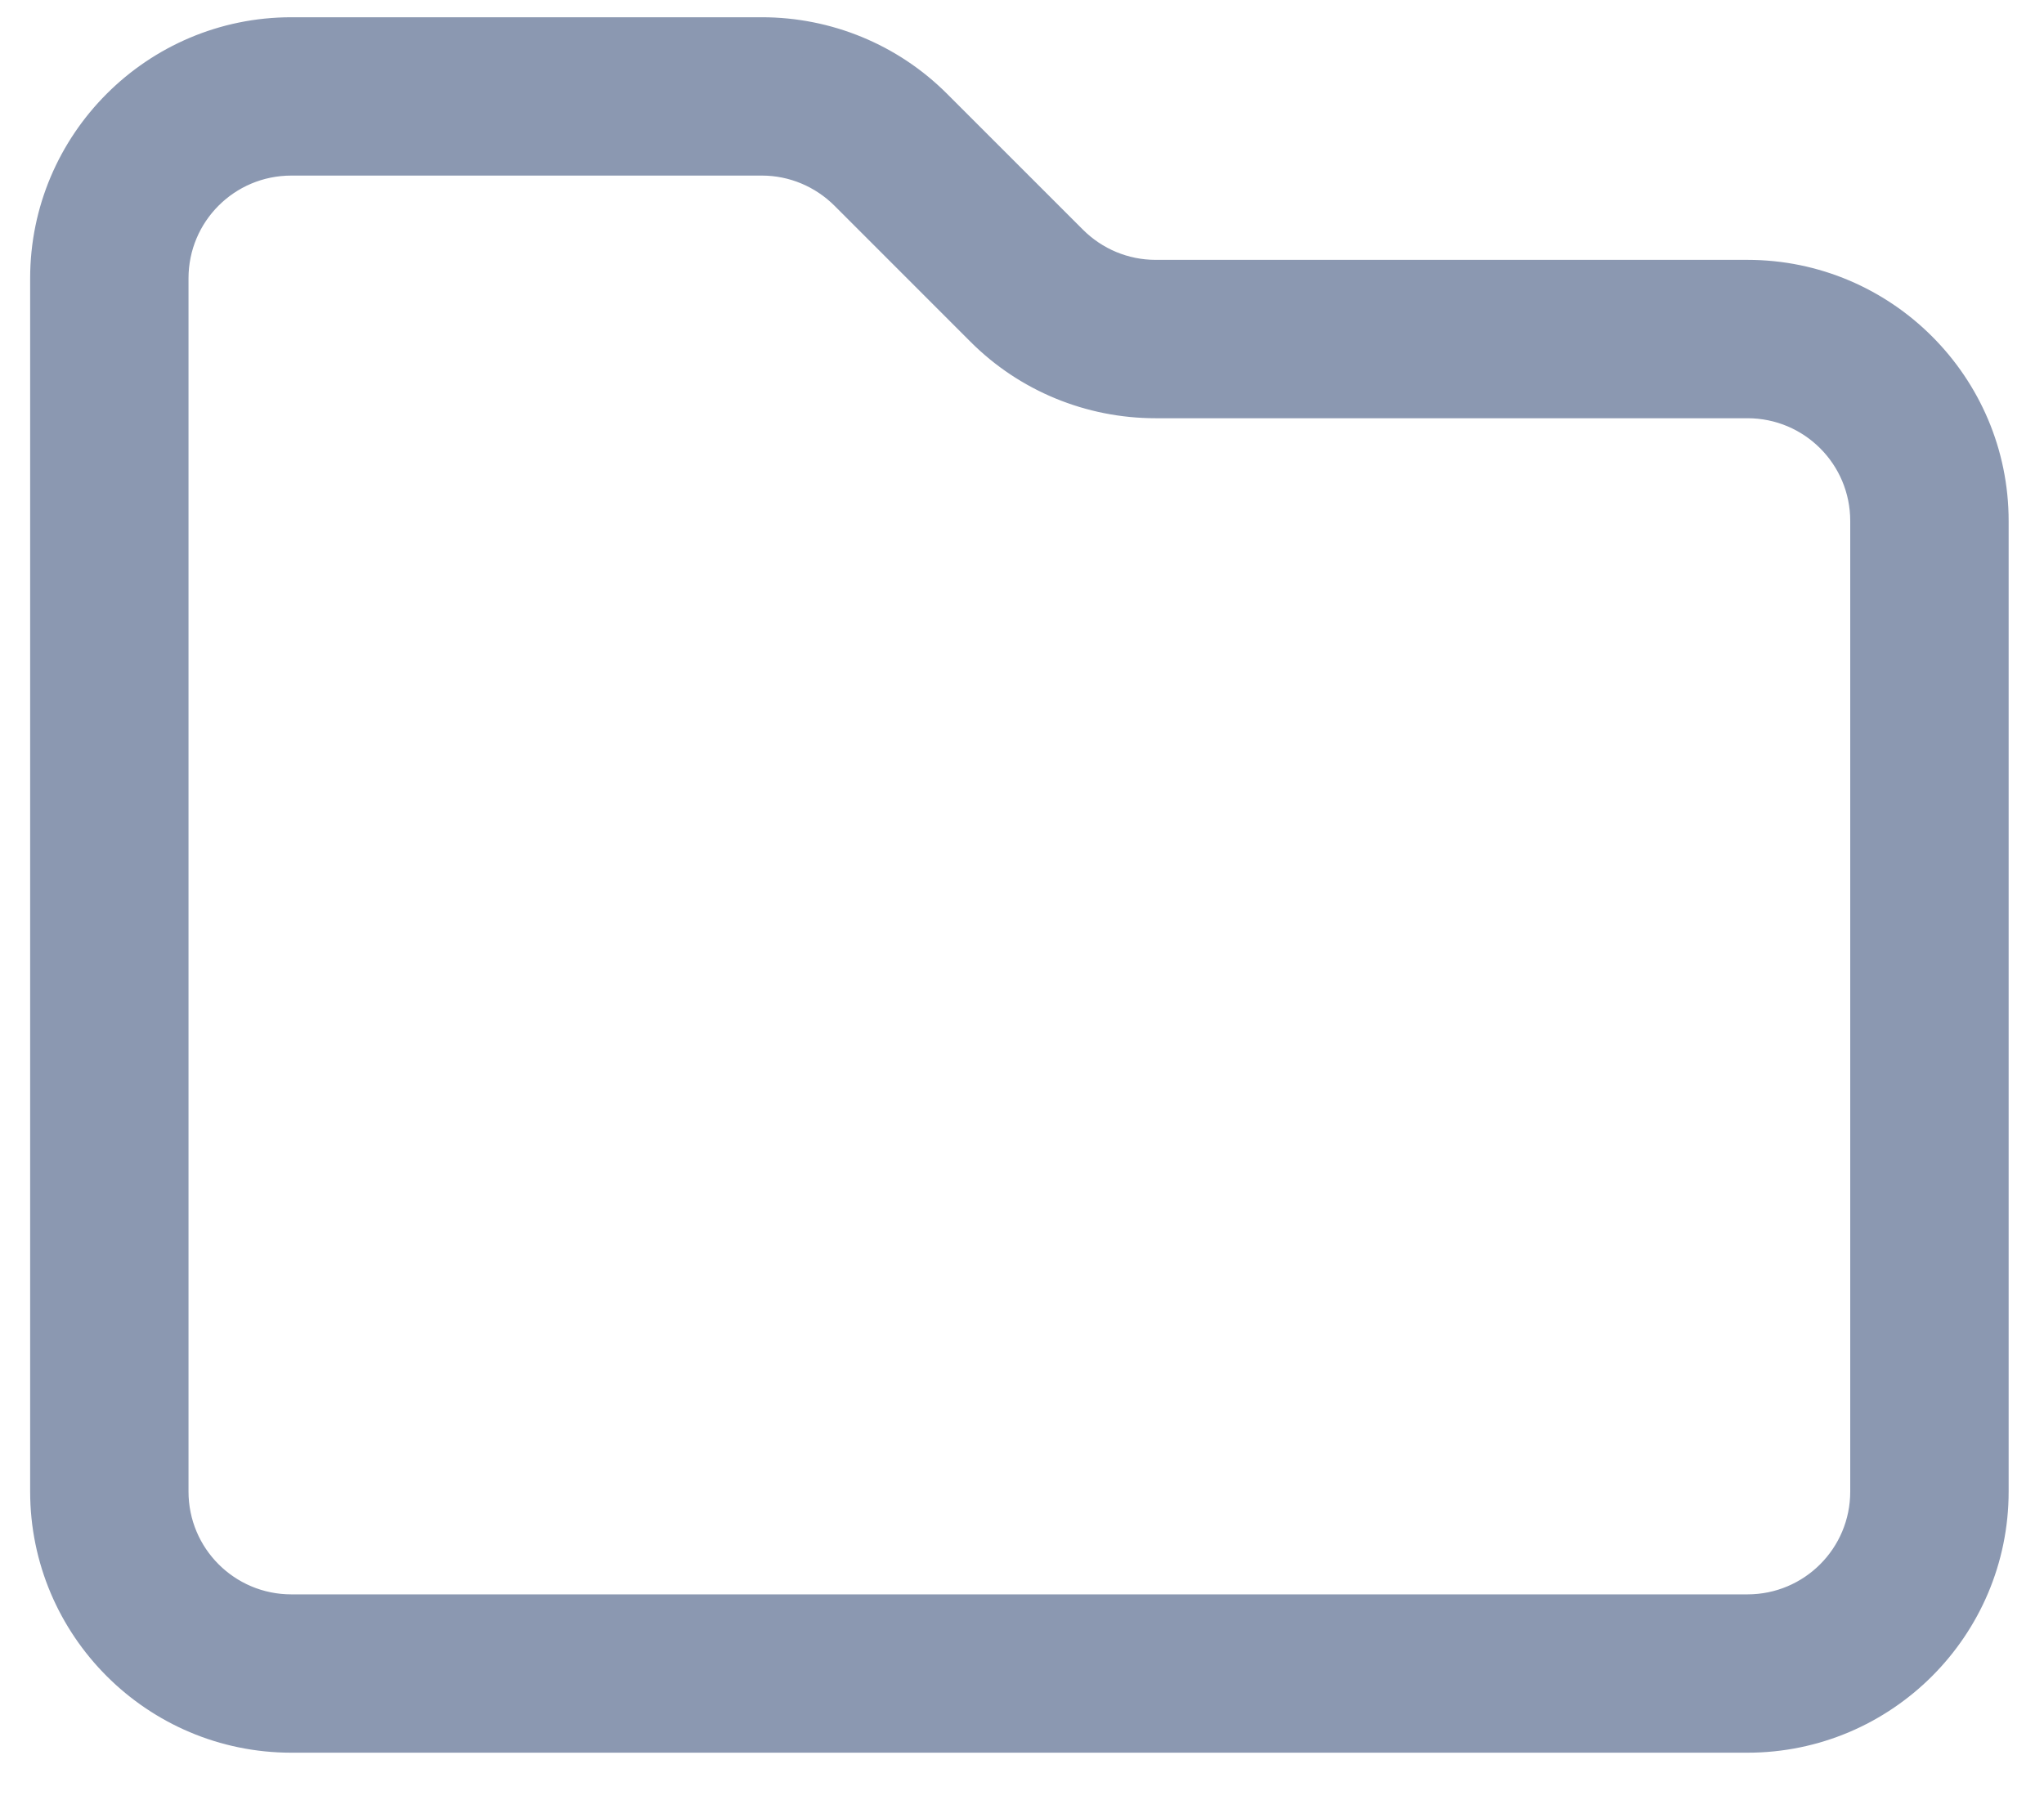
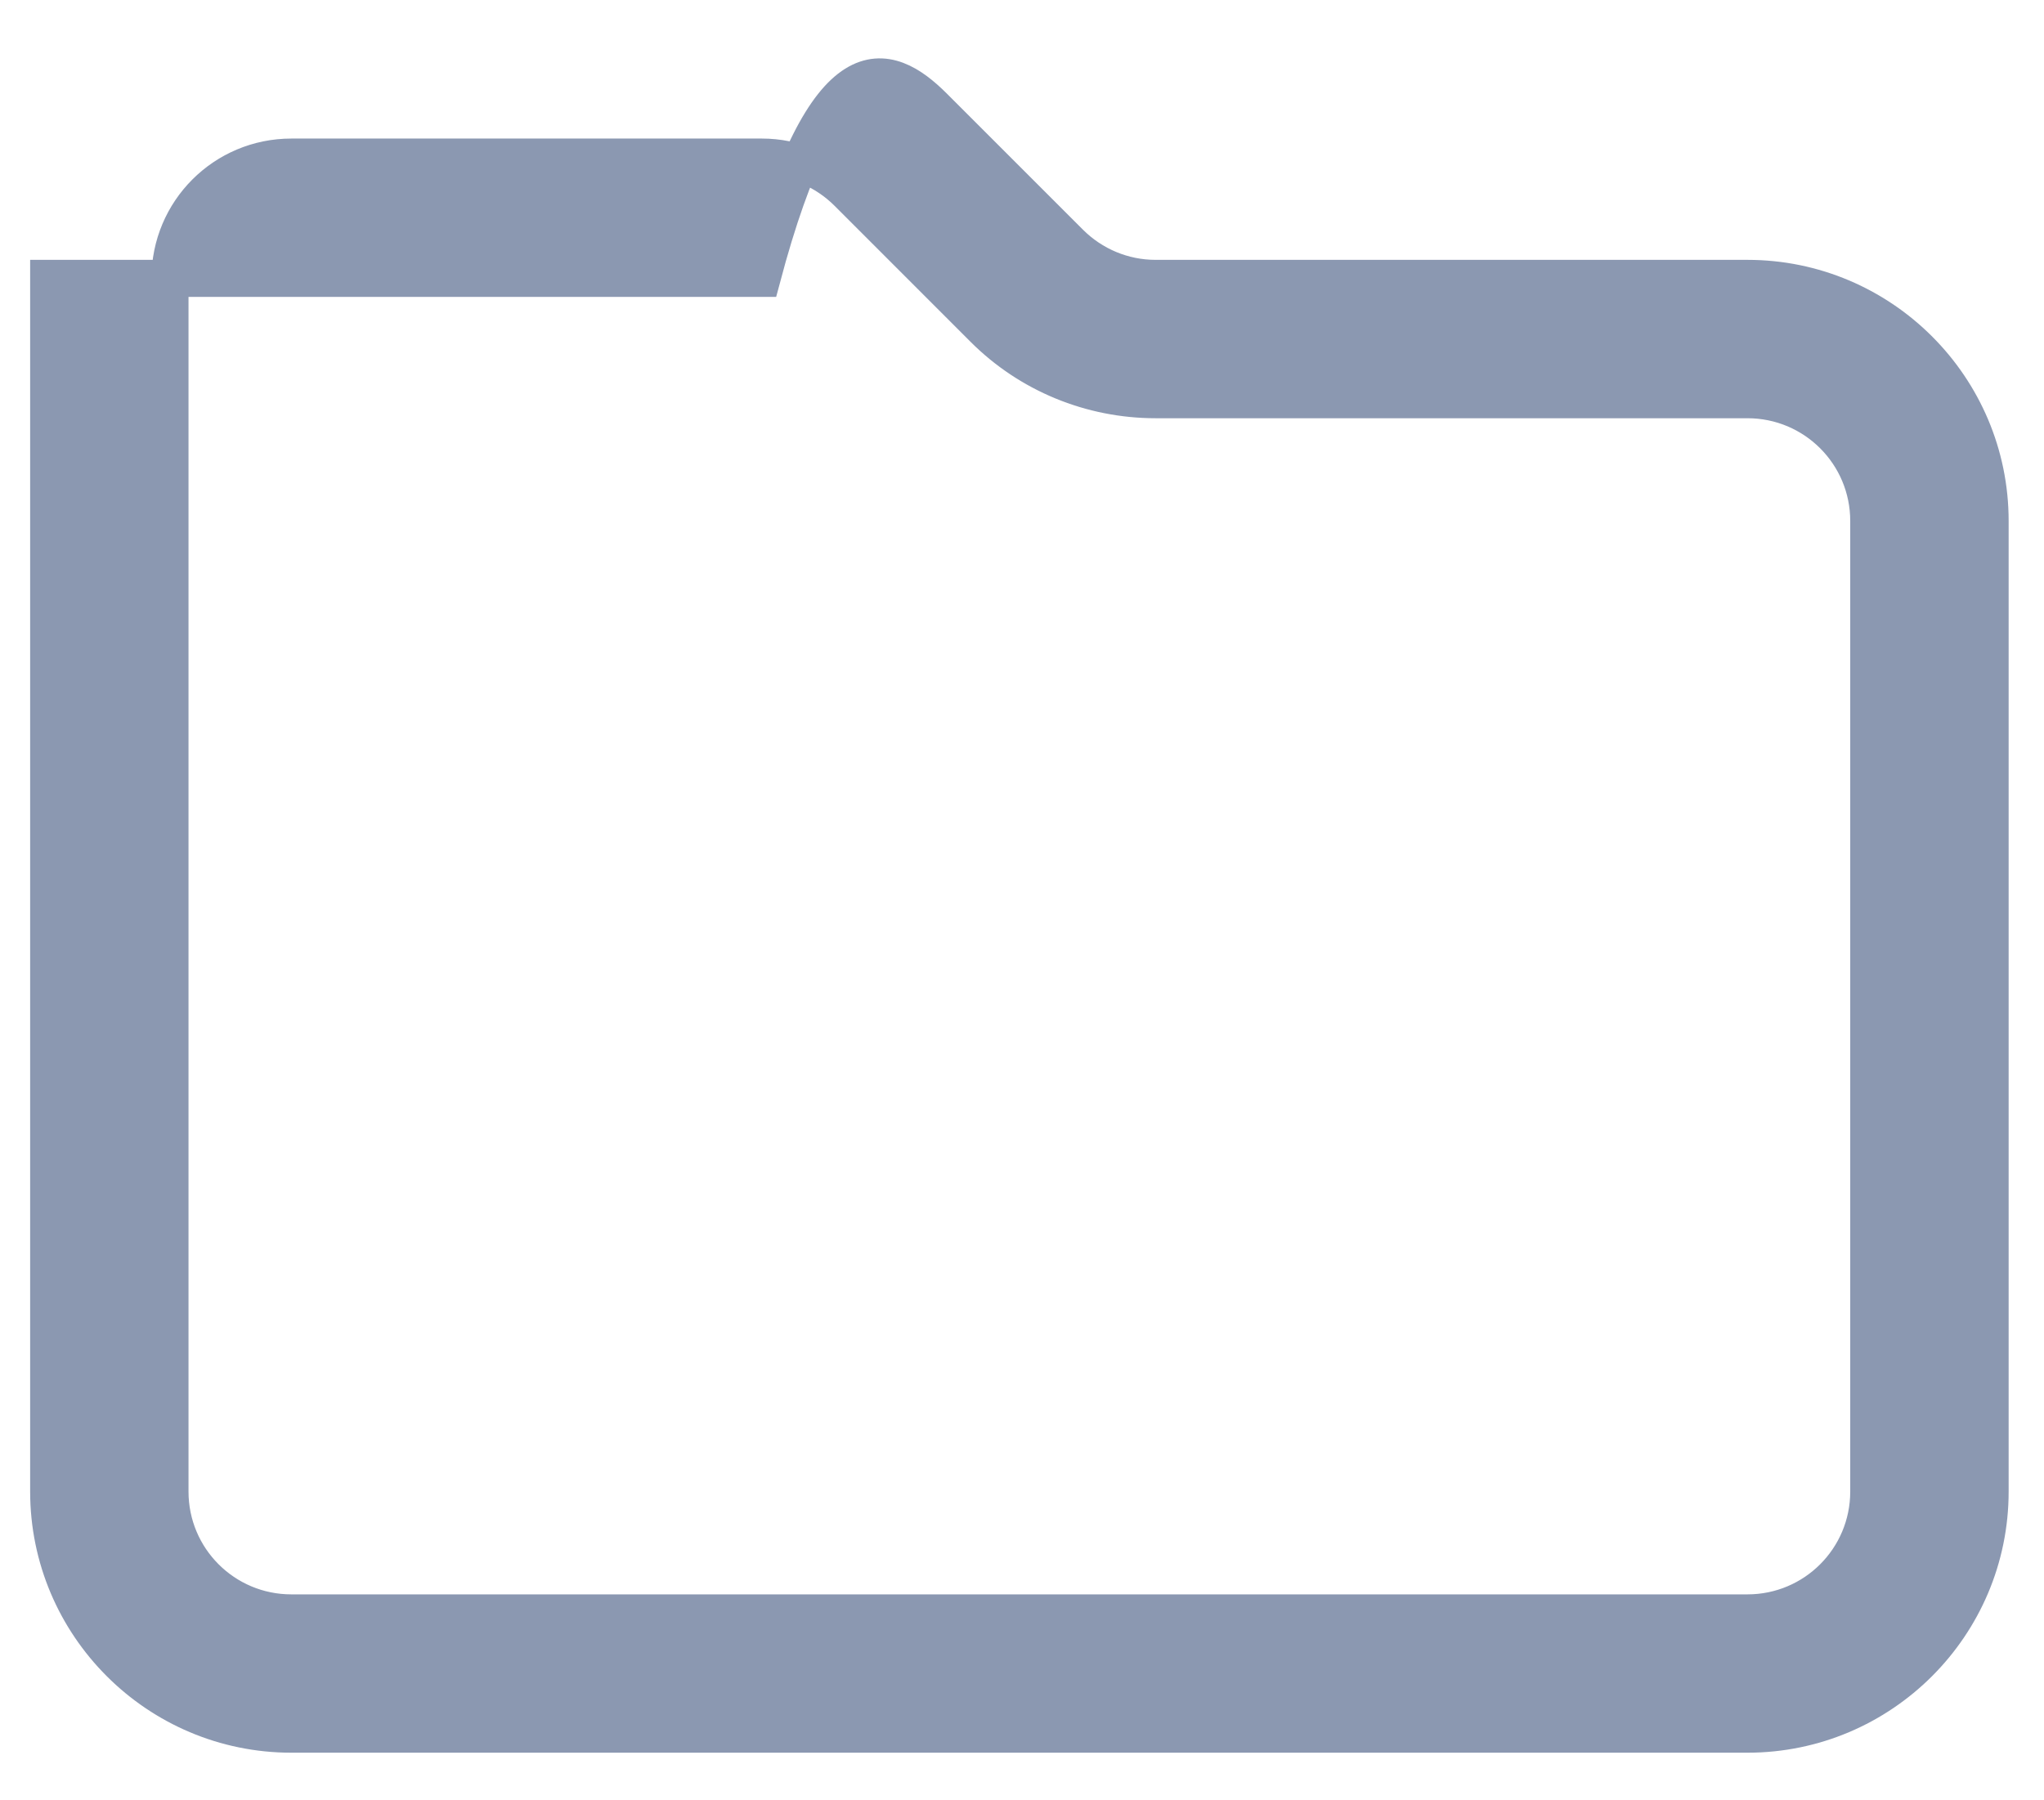
<svg xmlns="http://www.w3.org/2000/svg" width="42" height="37" viewBox="0 0 42 37" fill="none">
-   <path d="M5.987 3.228C4.607 3.228 3.493 4.342 3.493 5.721V30.654C3.493 32.033 4.607 33.148 5.987 33.148H35.906C37.285 33.148 38.399 32.033 38.399 30.654V10.708C38.399 9.329 37.285 8.215 35.906 8.215H23.744C22.419 8.215 21.149 7.693 20.214 6.758L17.417 3.96C16.949 3.493 16.318 3.228 15.656 3.228H5.987ZM1 5.721C1 2.971 3.236 0.735 5.987 0.735H15.656C16.98 0.735 18.25 1.257 19.186 2.192L21.983 4.989C22.45 5.456 23.081 5.721 23.744 5.721H35.906C38.657 5.721 40.893 7.958 40.893 10.708V30.654C40.893 33.405 38.657 35.641 35.906 35.641H5.987C3.236 35.641 1 33.405 1 30.654V5.721Z" fill="#8B98B1" stroke="#8B98B1" stroke-width="0.761" />
+   <path d="M5.987 3.228C4.607 3.228 3.493 4.342 3.493 5.721V30.654C3.493 32.033 4.607 33.148 5.987 33.148H35.906C37.285 33.148 38.399 32.033 38.399 30.654V10.708C38.399 9.329 37.285 8.215 35.906 8.215H23.744C22.419 8.215 21.149 7.693 20.214 6.758L17.417 3.96C16.949 3.493 16.318 3.228 15.656 3.228H5.987ZM1 5.721H15.656C16.98 0.735 18.25 1.257 19.186 2.192L21.983 4.989C22.45 5.456 23.081 5.721 23.744 5.721H35.906C38.657 5.721 40.893 7.958 40.893 10.708V30.654C40.893 33.405 38.657 35.641 35.906 35.641H5.987C3.236 35.641 1 33.405 1 30.654V5.721Z" fill="#8B98B1" stroke="#8B98B1" stroke-width="0.761" />
</svg>